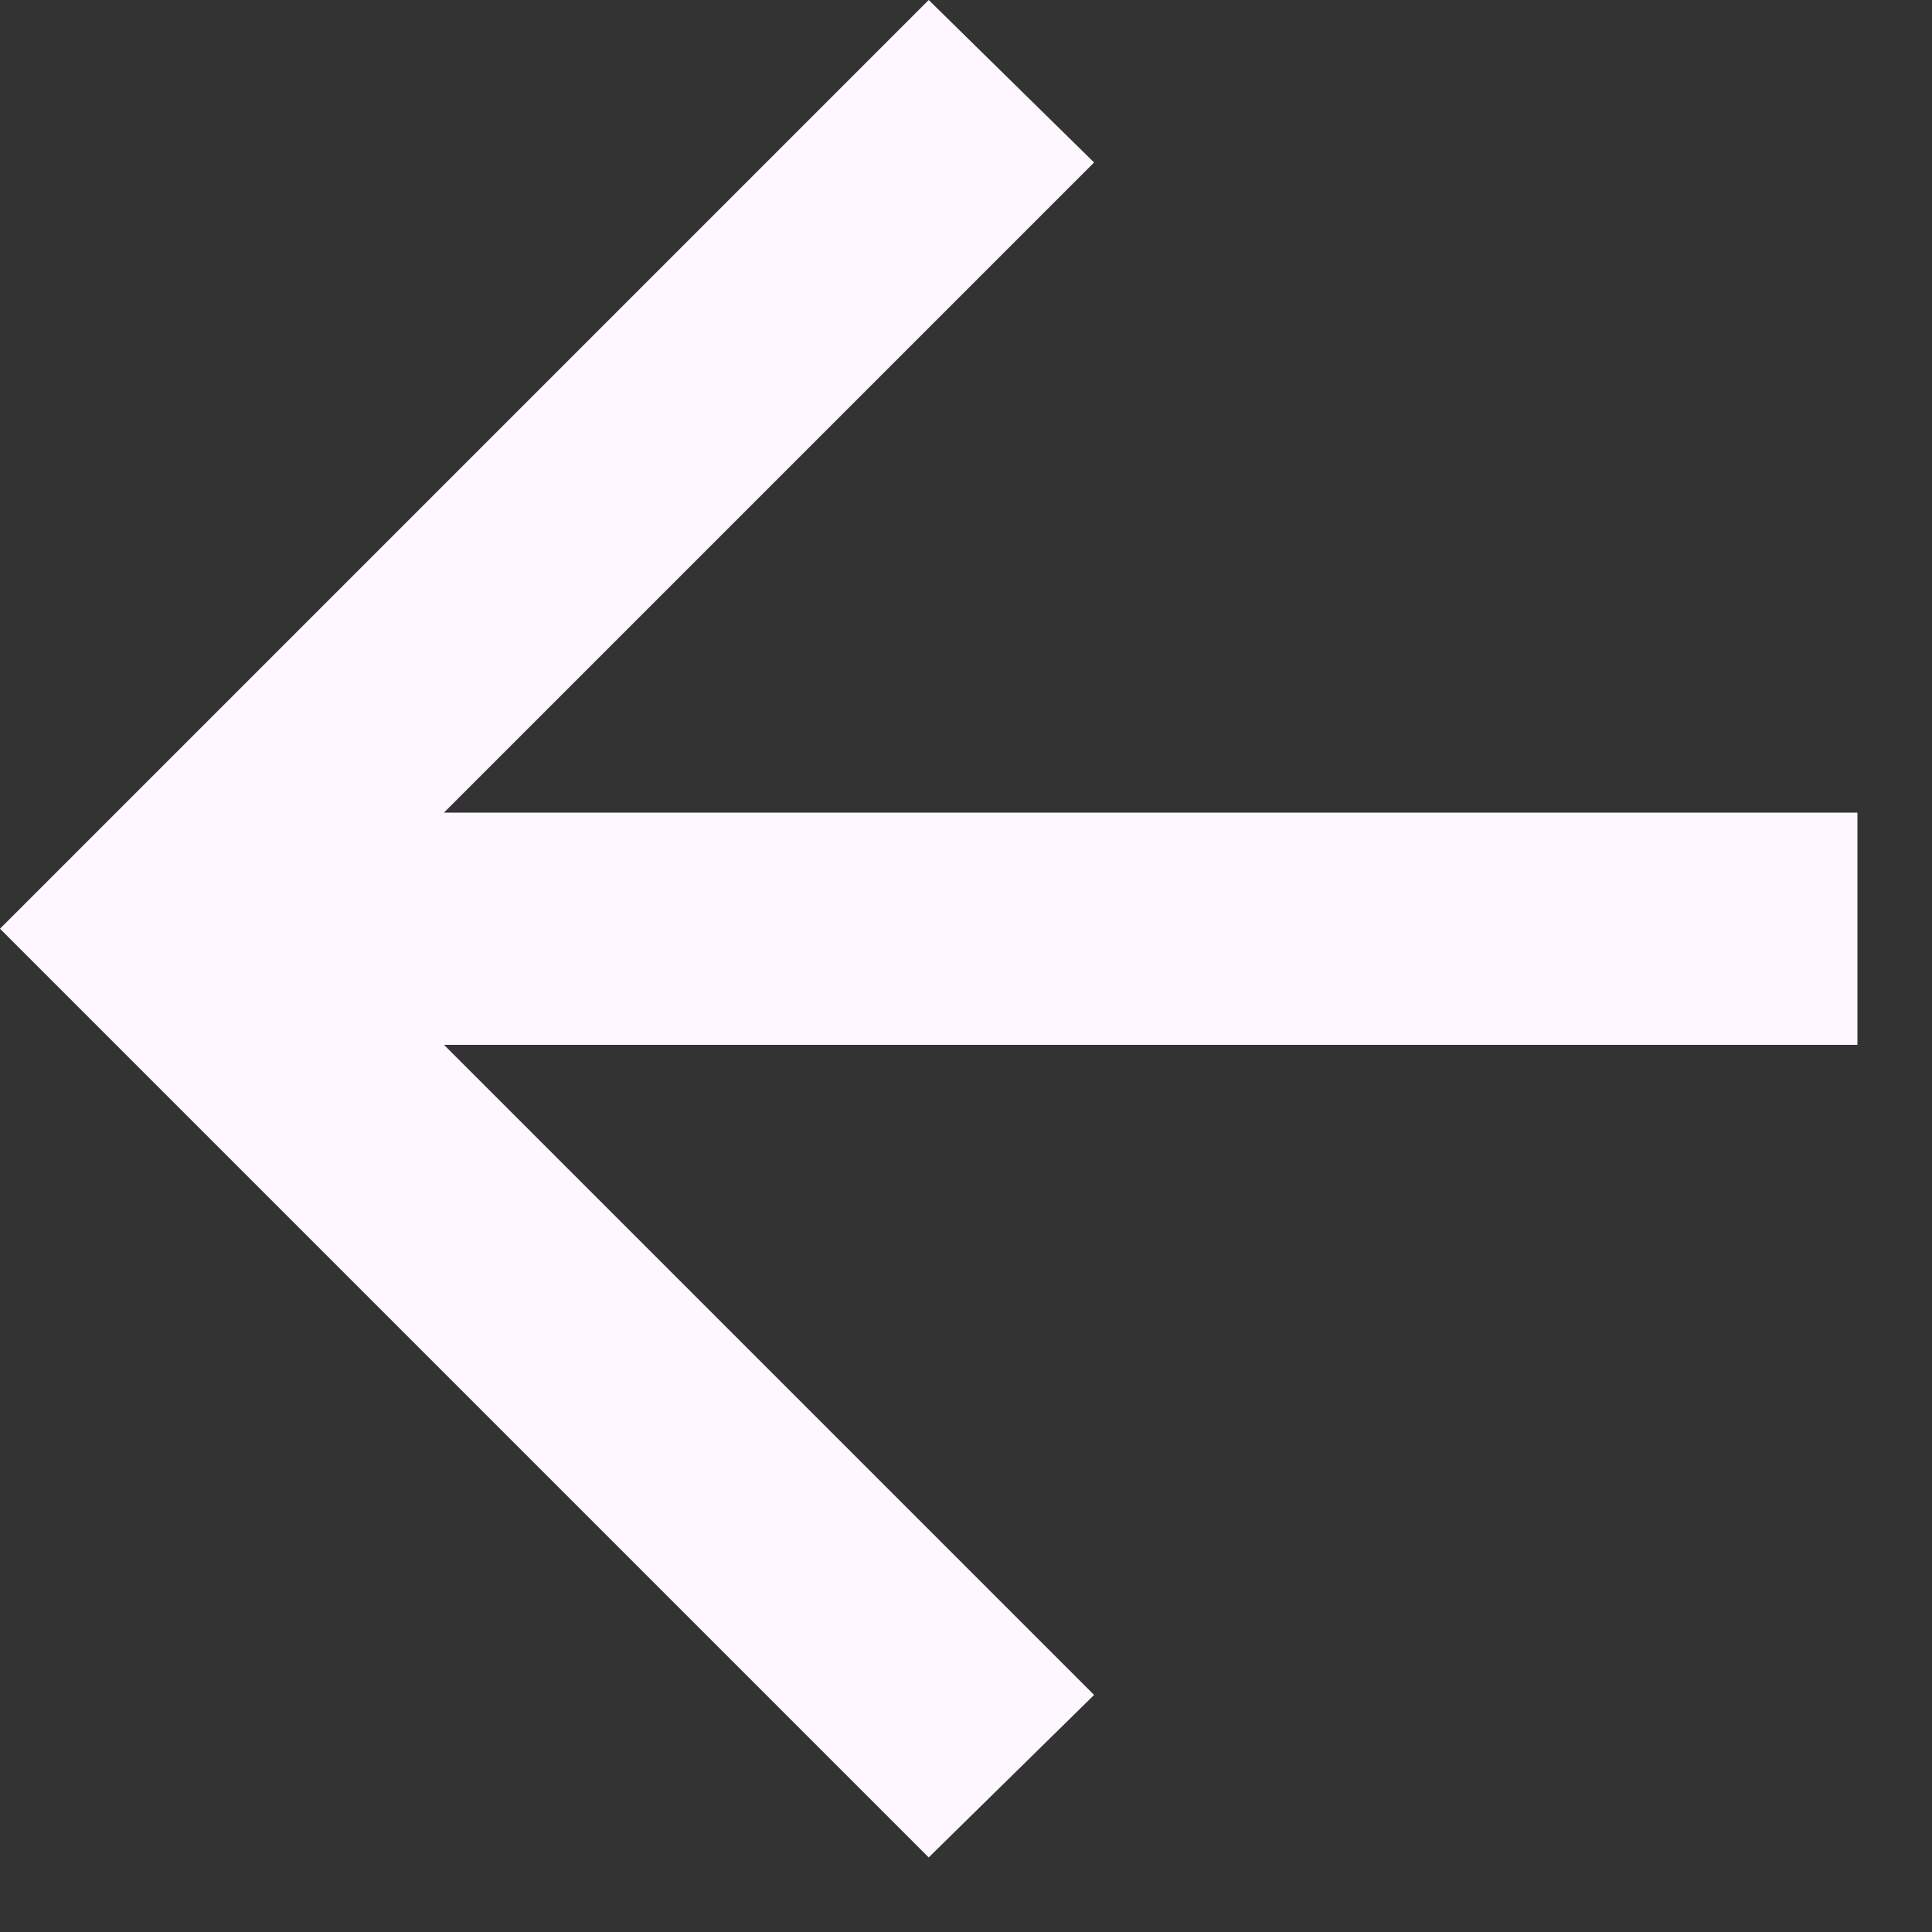
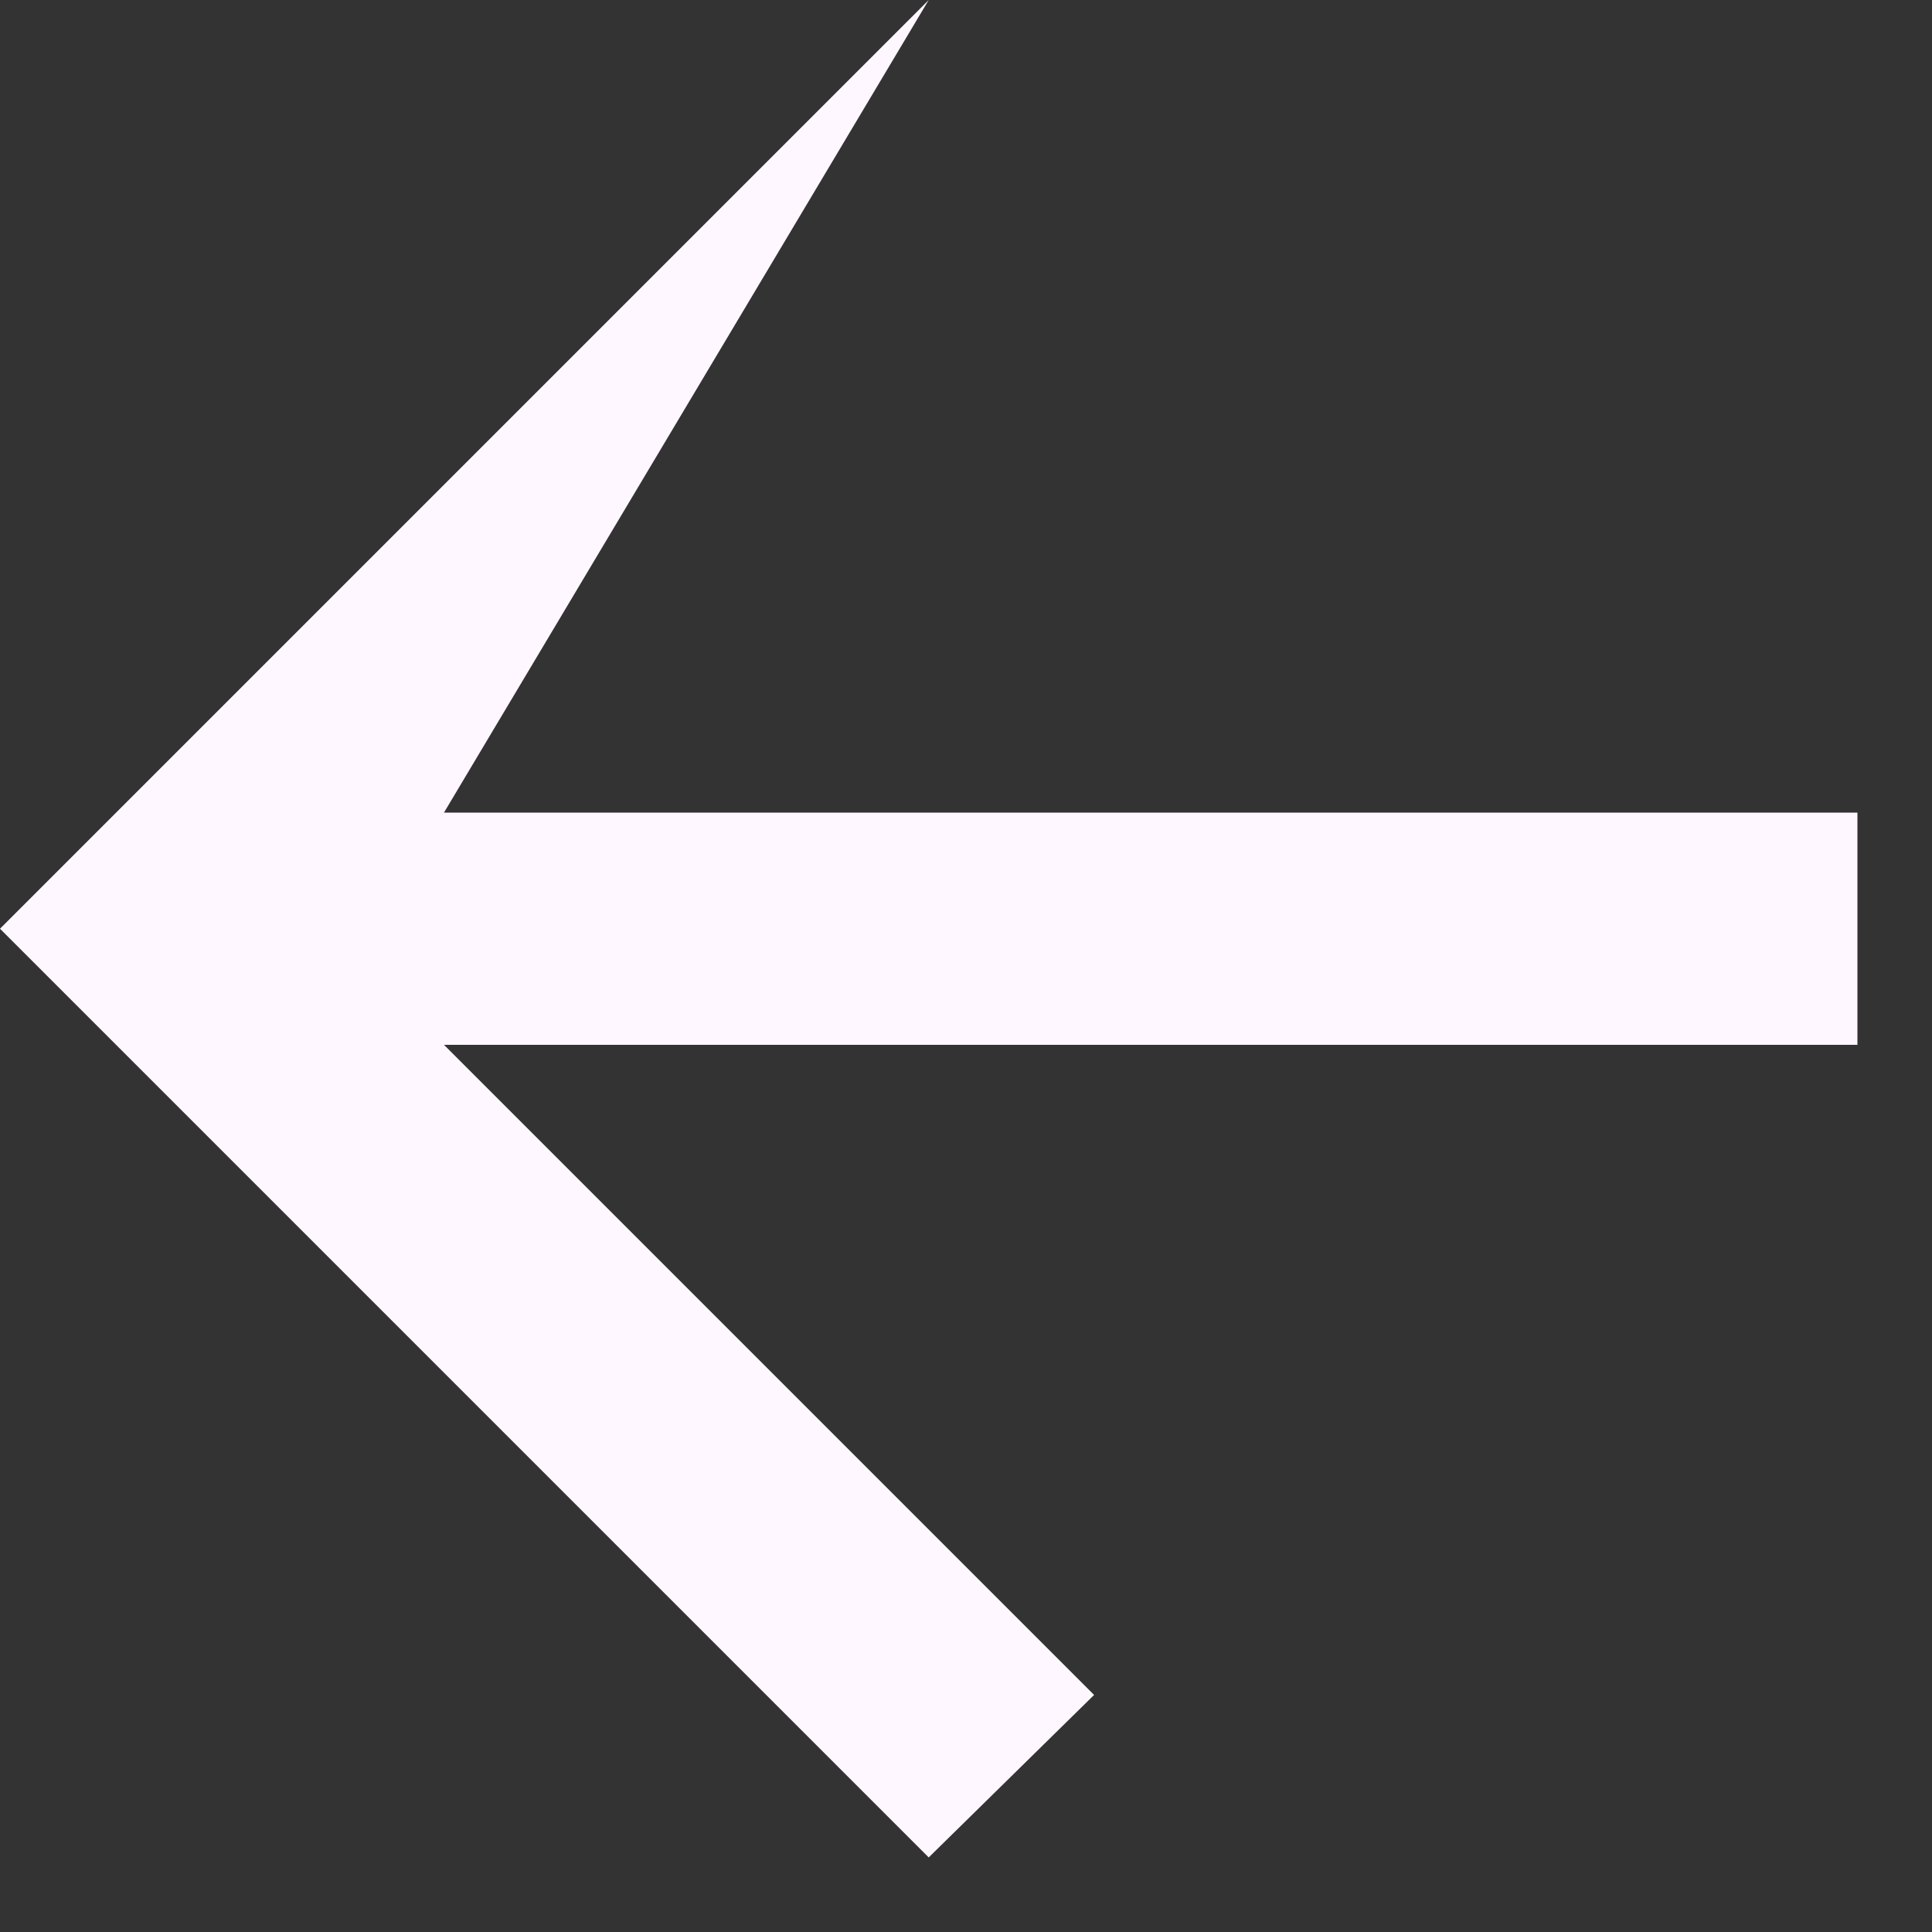
<svg xmlns="http://www.w3.org/2000/svg" fill="none" height="100%" overflow="visible" preserveAspectRatio="none" style="display: block;" viewBox="0 0 10 10" width="100%">
  <rect x="0" y="0" width="10" height="10" fill="#333333" stroke="none" />
-   <path d="M2.298 5.408L5.663 8.773L4.807 9.614L0 4.807L4.807 0L5.663 0.841L2.298 4.206H9.614V5.408H2.298Z" fill="#FEF7FF" id="icon" />
+   <path d="M2.298 5.408L5.663 8.773L4.807 9.614L0 4.807L4.807 0L2.298 4.206H9.614V5.408H2.298Z" fill="#FEF7FF" id="icon" />
</svg>